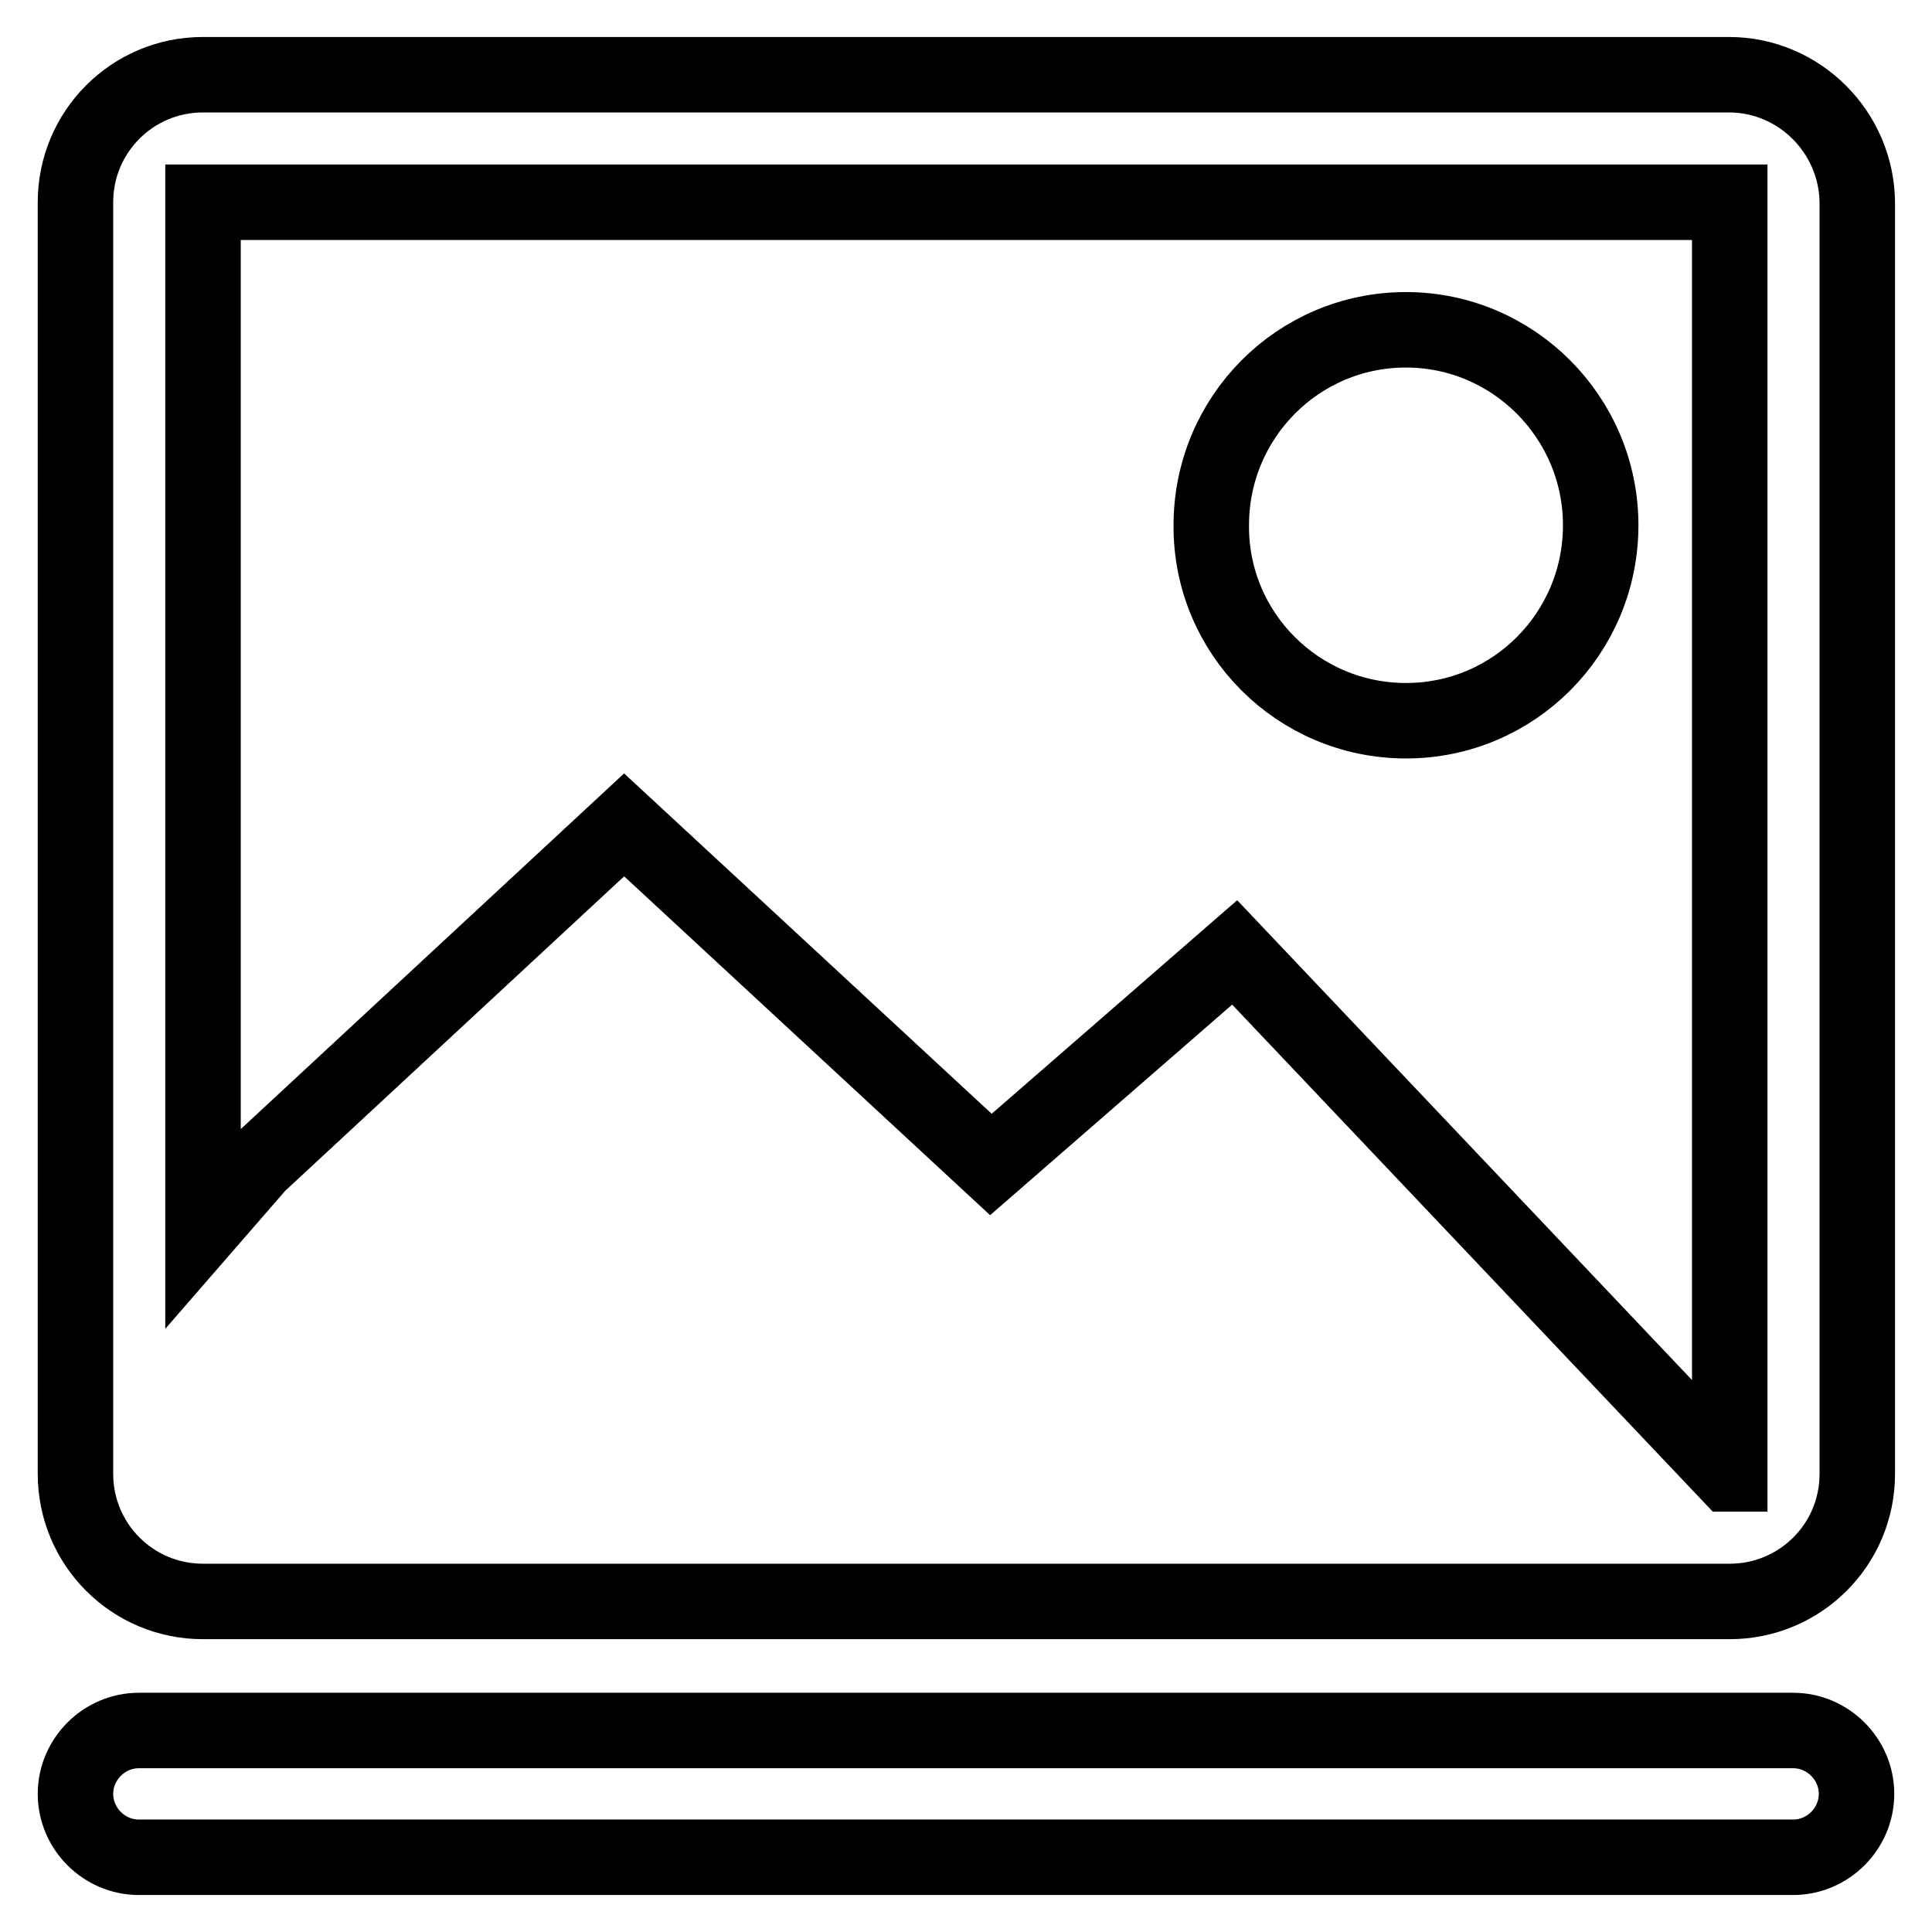
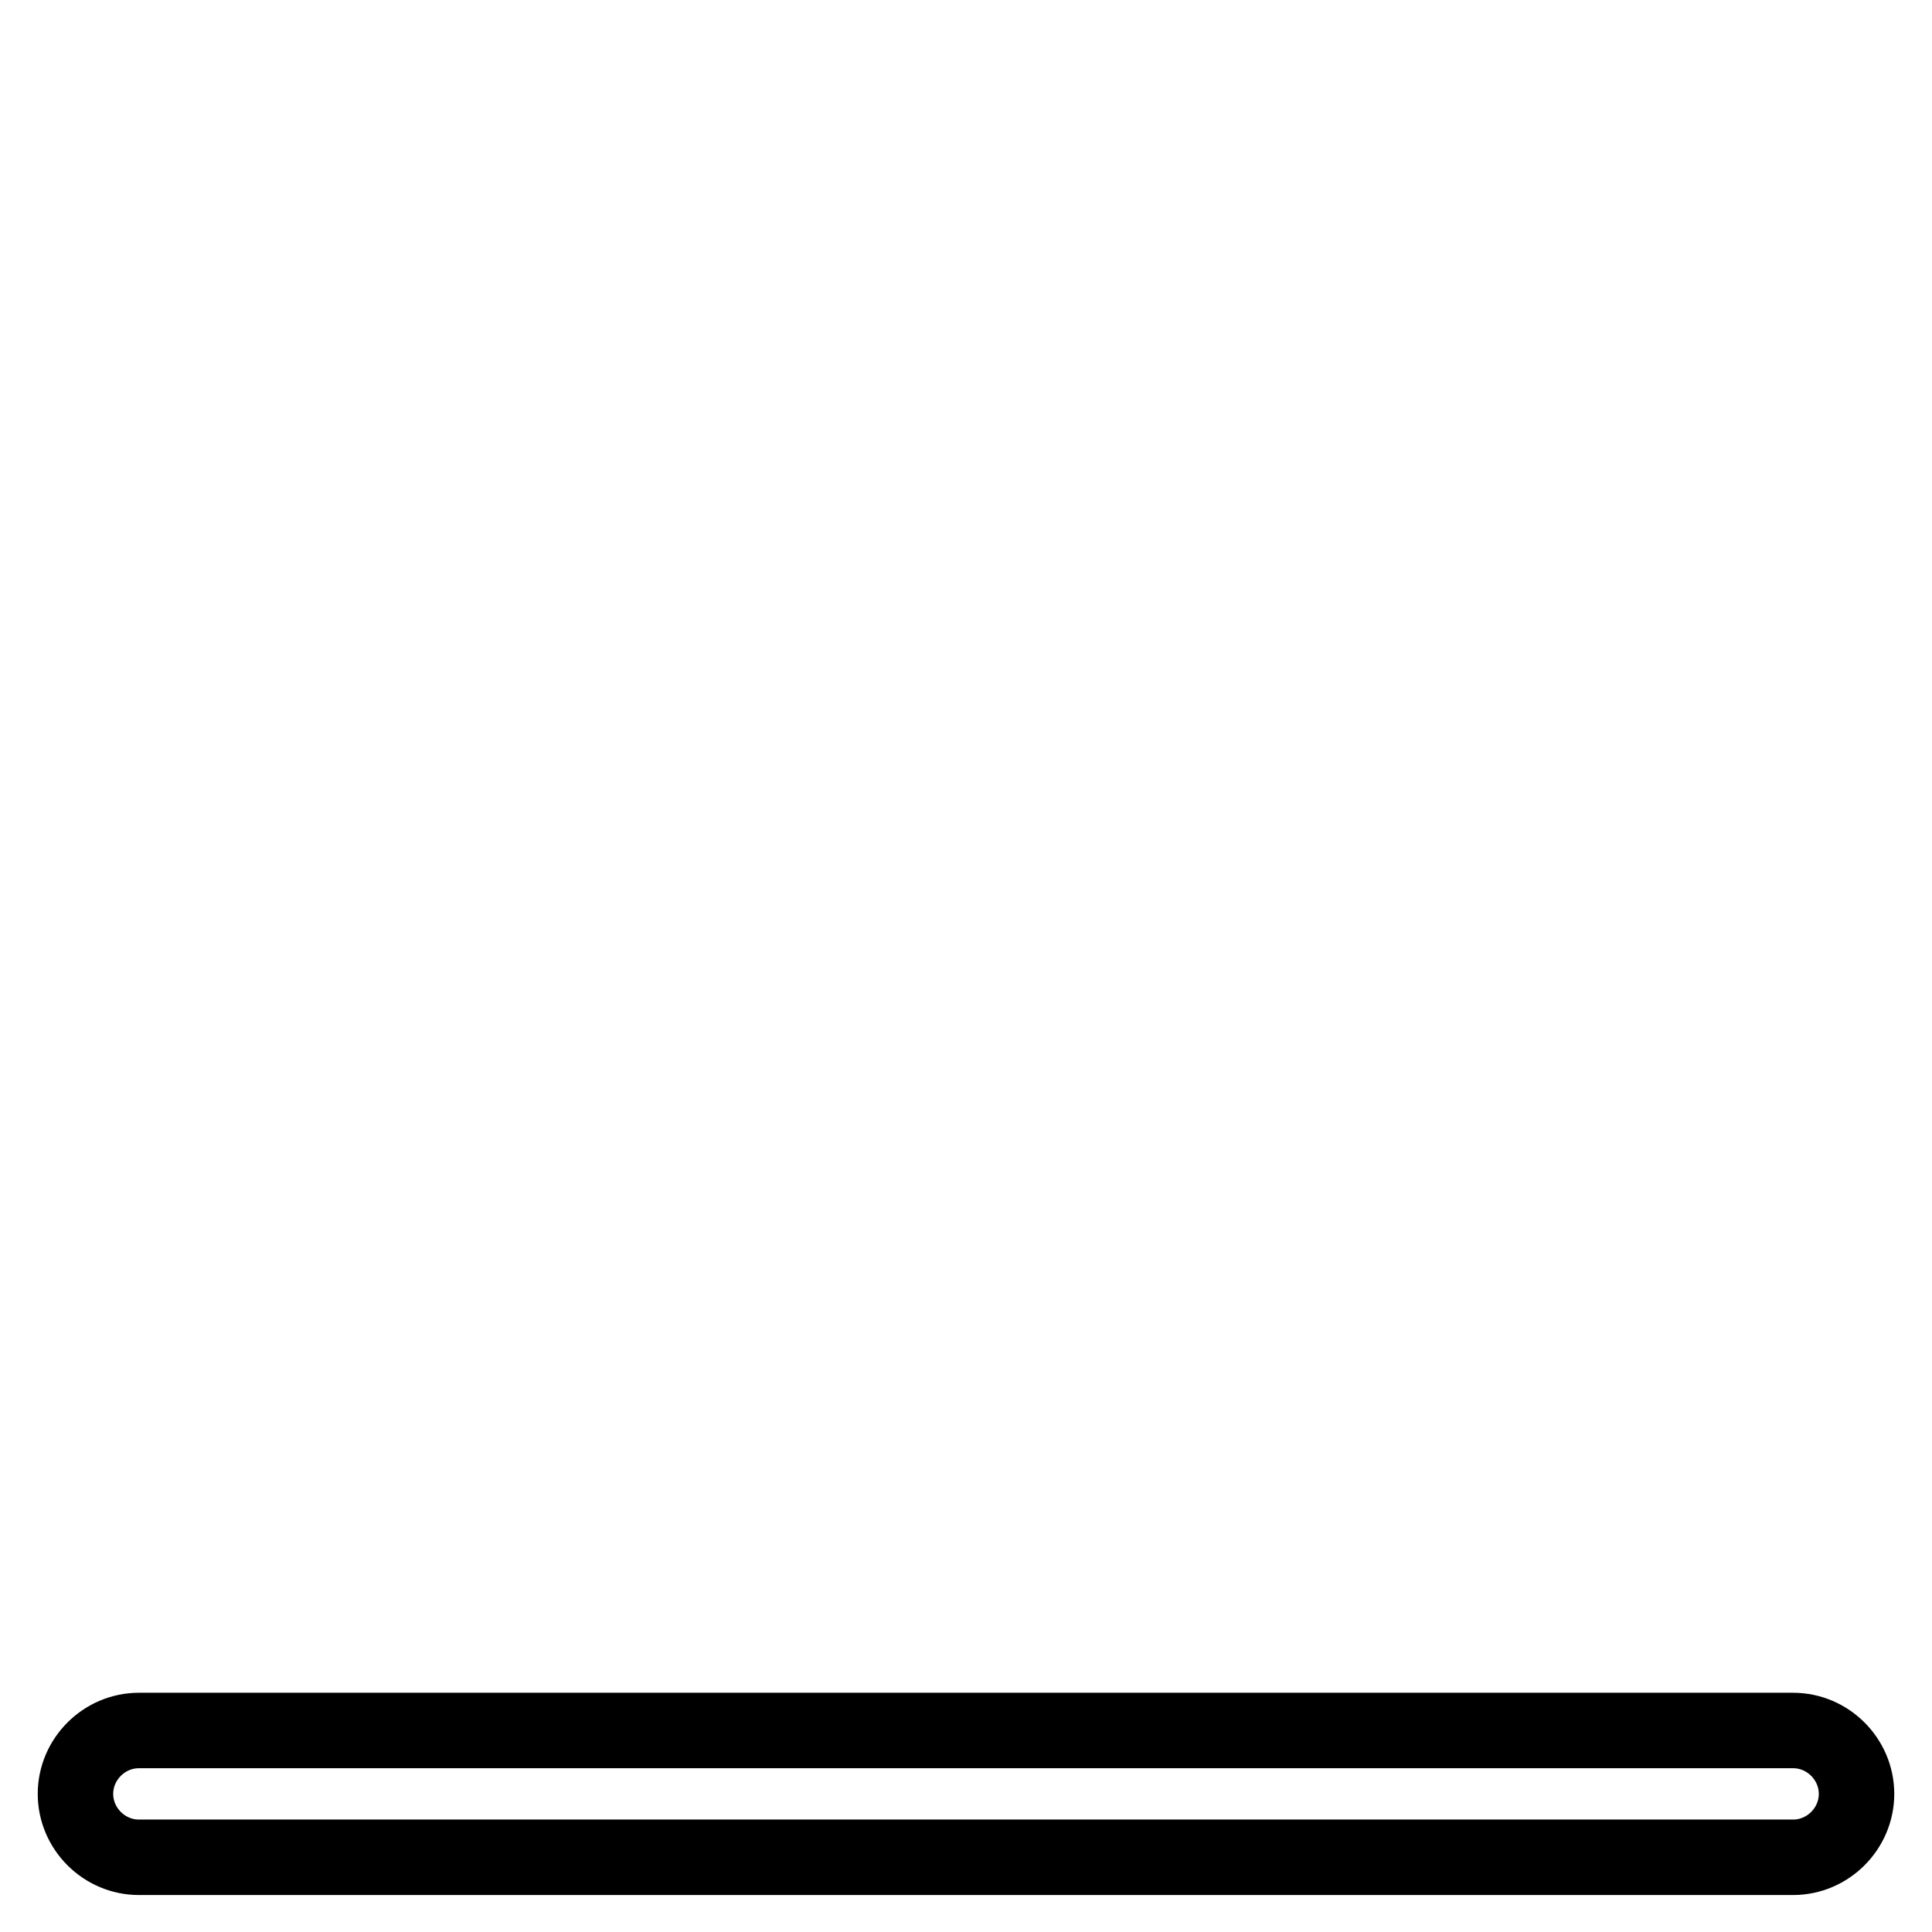
<svg xmlns="http://www.w3.org/2000/svg" version="1.1" x="0px" y="0px" viewBox="0 0 256 256" enable-background="new 0 0 256 256" xml:space="preserve">
  <g>
    <g>
-       <path stroke-width="10" fill-opacity="0" stroke="#000000" d="M229.1,9.9H26.9C17.5,9.9,10,17.5,10,26.8v168.5c0,9.3,7.5,16.9,16.9,16.9h202.3c9.3,0,16.9-7.5,16.9-16.9V26.8C246,17.5,238.4,9.9,229.1,9.9z M229.1,195.3l-65.5-69.1l-32.3,28.1l-48.6-45l-48.5,45l-7.3,8.4V26.8h202.3V195.3L229.1,195.3z M186.3,95.5c14.3,0,25.8-11.6,25.8-25.9c0-14.3-11.6-25.9-25.8-25.9c-14.3,0-25.8,11.6-25.8,25.9C160.4,83.9,172,95.5,186.3,95.5z" />
      <path stroke-width="10" fill-opacity="0" stroke="#000000" d="M237.6,246.1H18.4c-4.6,0-8.4-3.8-8.4-8.4l0,0c0-4.6,3.8-8.4,8.4-8.4h219.2c4.6,0,8.4,3.8,8.4,8.4l0,0C246,242.3,242.2,246.1,237.6,246.1z" />
    </g>
  </g>
</svg>